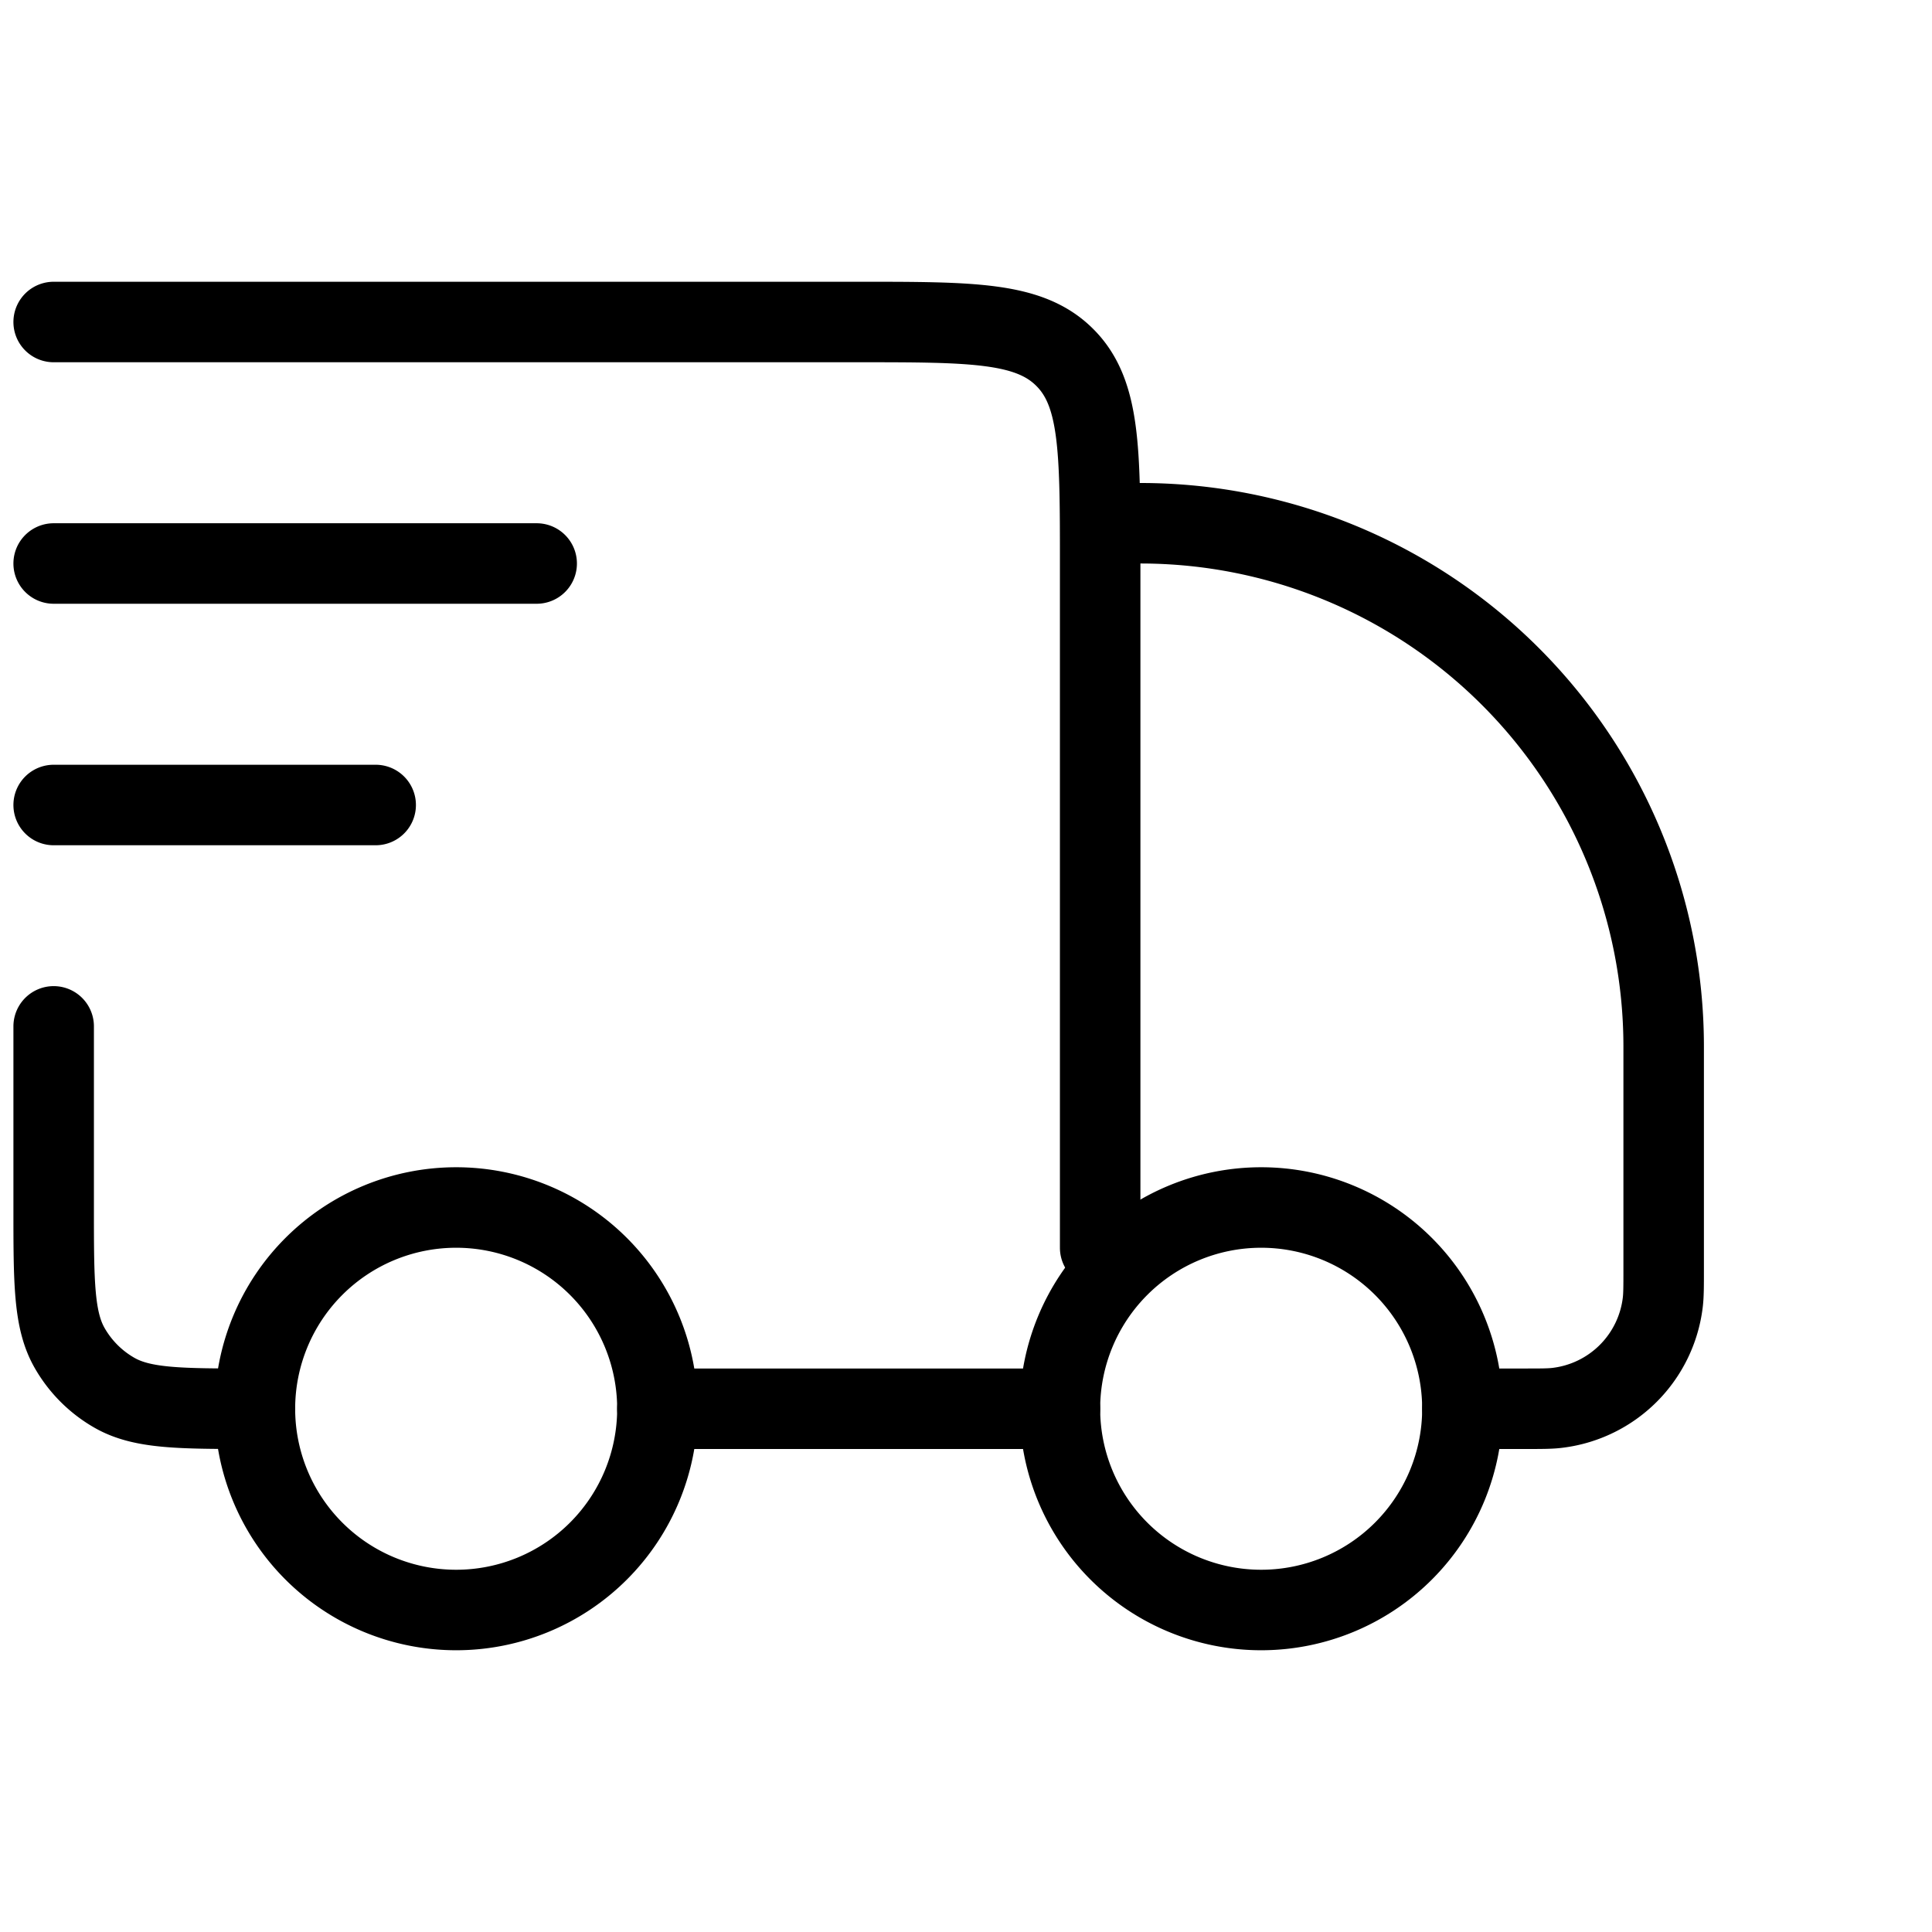
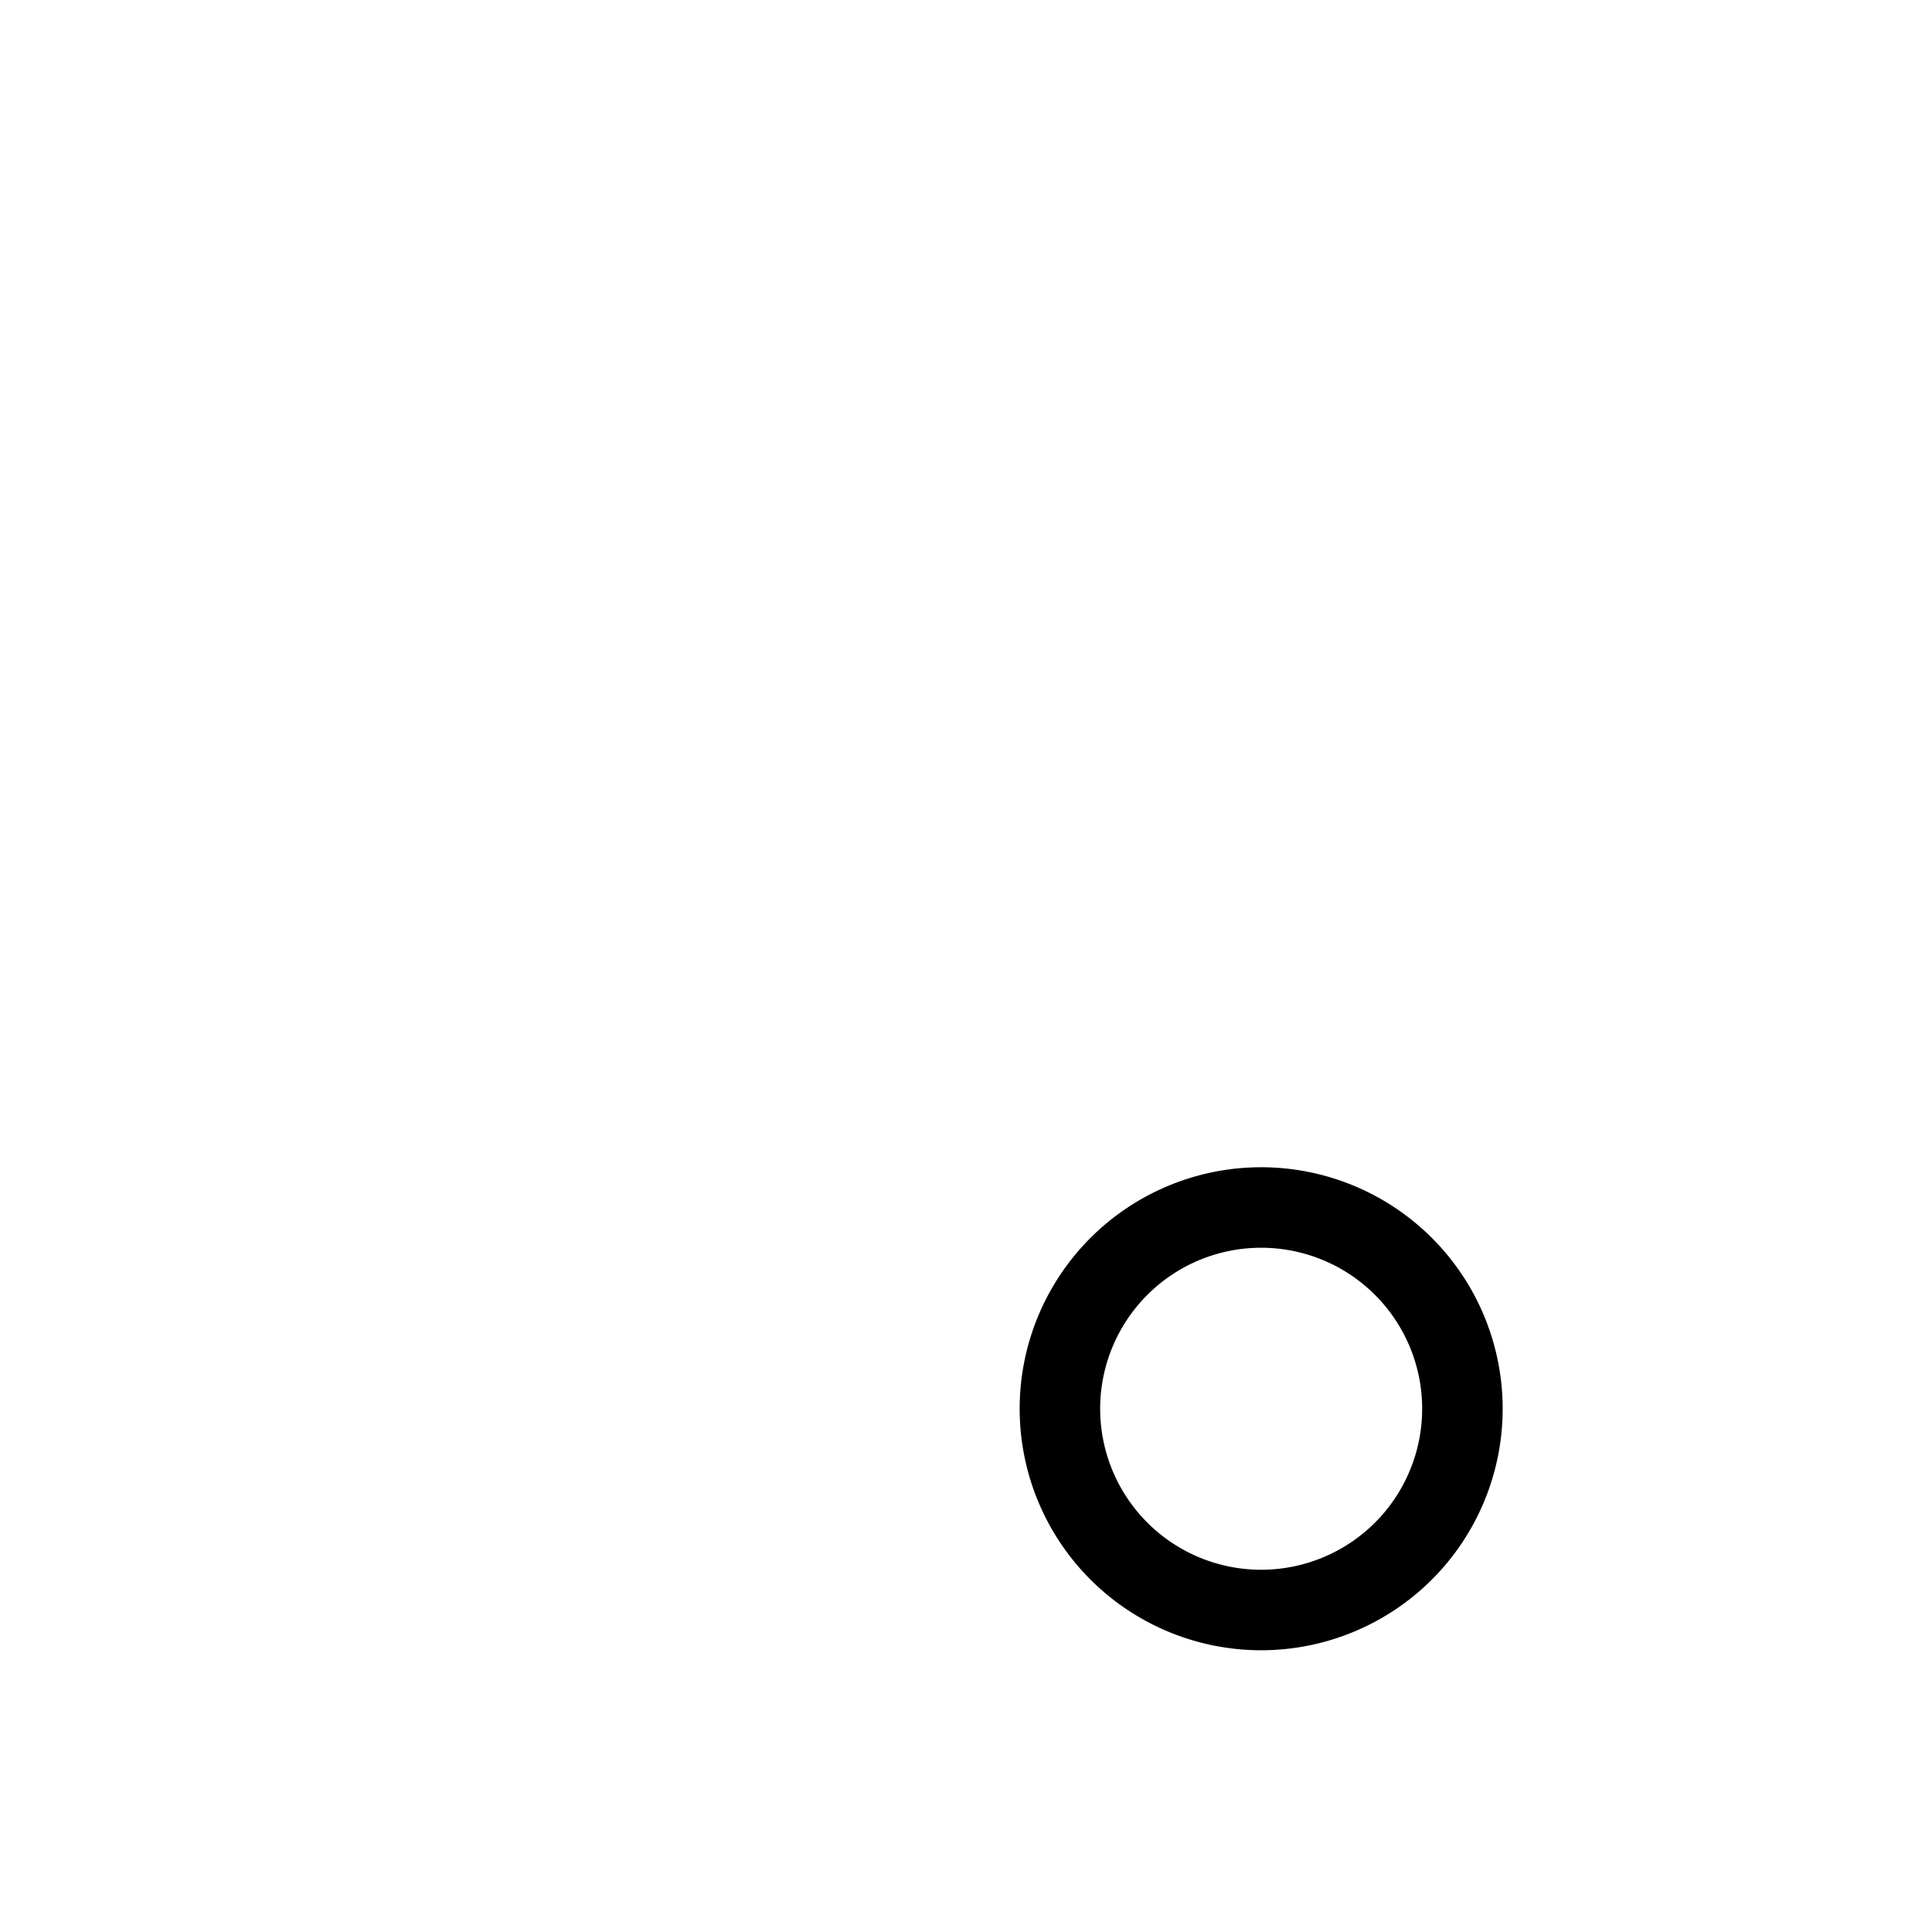
<svg xmlns="http://www.w3.org/2000/svg" width="36" height="36" fill="none">
-   <path d="M27.25 26.25a3.75 3.75 0 11-7.5 0 3.75 3.75 0 017.5 0zm-15 0a3.75 3.75 0 11-7.5 0 3.75 3.75 0 017.5 0z" stroke="#000" stroke-width="1.5" stroke-linecap="round" stroke-linejoin="round" />
-   <path d="M19.75 26.25h-7.5m15 0h1.145c.33 0 .495 0 .633-.018a2.249 2.249 0 001.954-1.953c.018-.14.018-.305.018-.634V19.5a9.75 9.75 0 00-9.75-9.75M1 6h15c2.121 0 3.181 0 3.84.66.66.657.66 1.717.66 3.84v12.75M1 19.125V22.5c0 1.402 0 2.103.302 2.625.197.342.481.626.823.823.522.302 1.223.302 2.625.302M1 10.5h9M1 15h6" stroke="#000" stroke-width="1.5" stroke-linecap="round" stroke-linejoin="round" />
+   <path d="M27.25 26.25a3.75 3.75 0 11-7.5 0 3.75 3.75 0 017.5 0zm-15 0z" stroke="#000" stroke-width="1.5" stroke-linecap="round" stroke-linejoin="round" />
</svg>